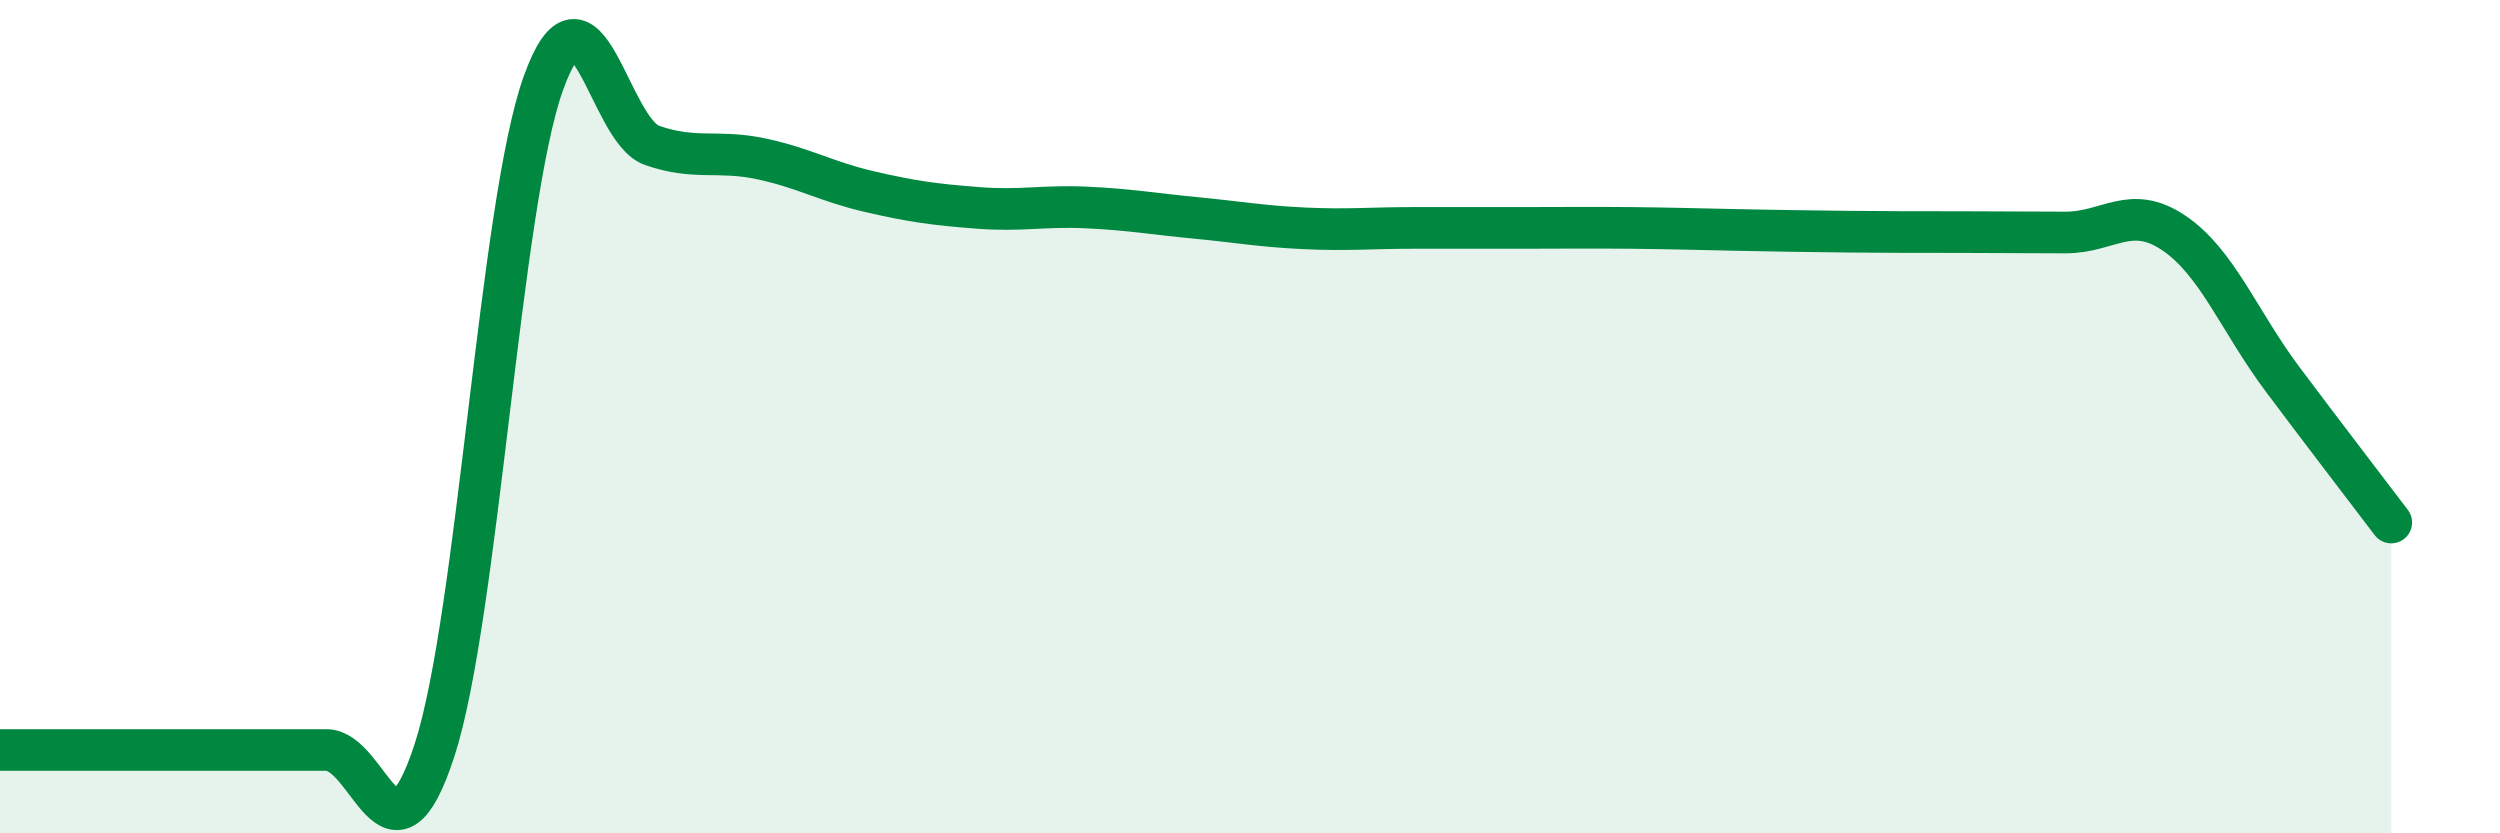
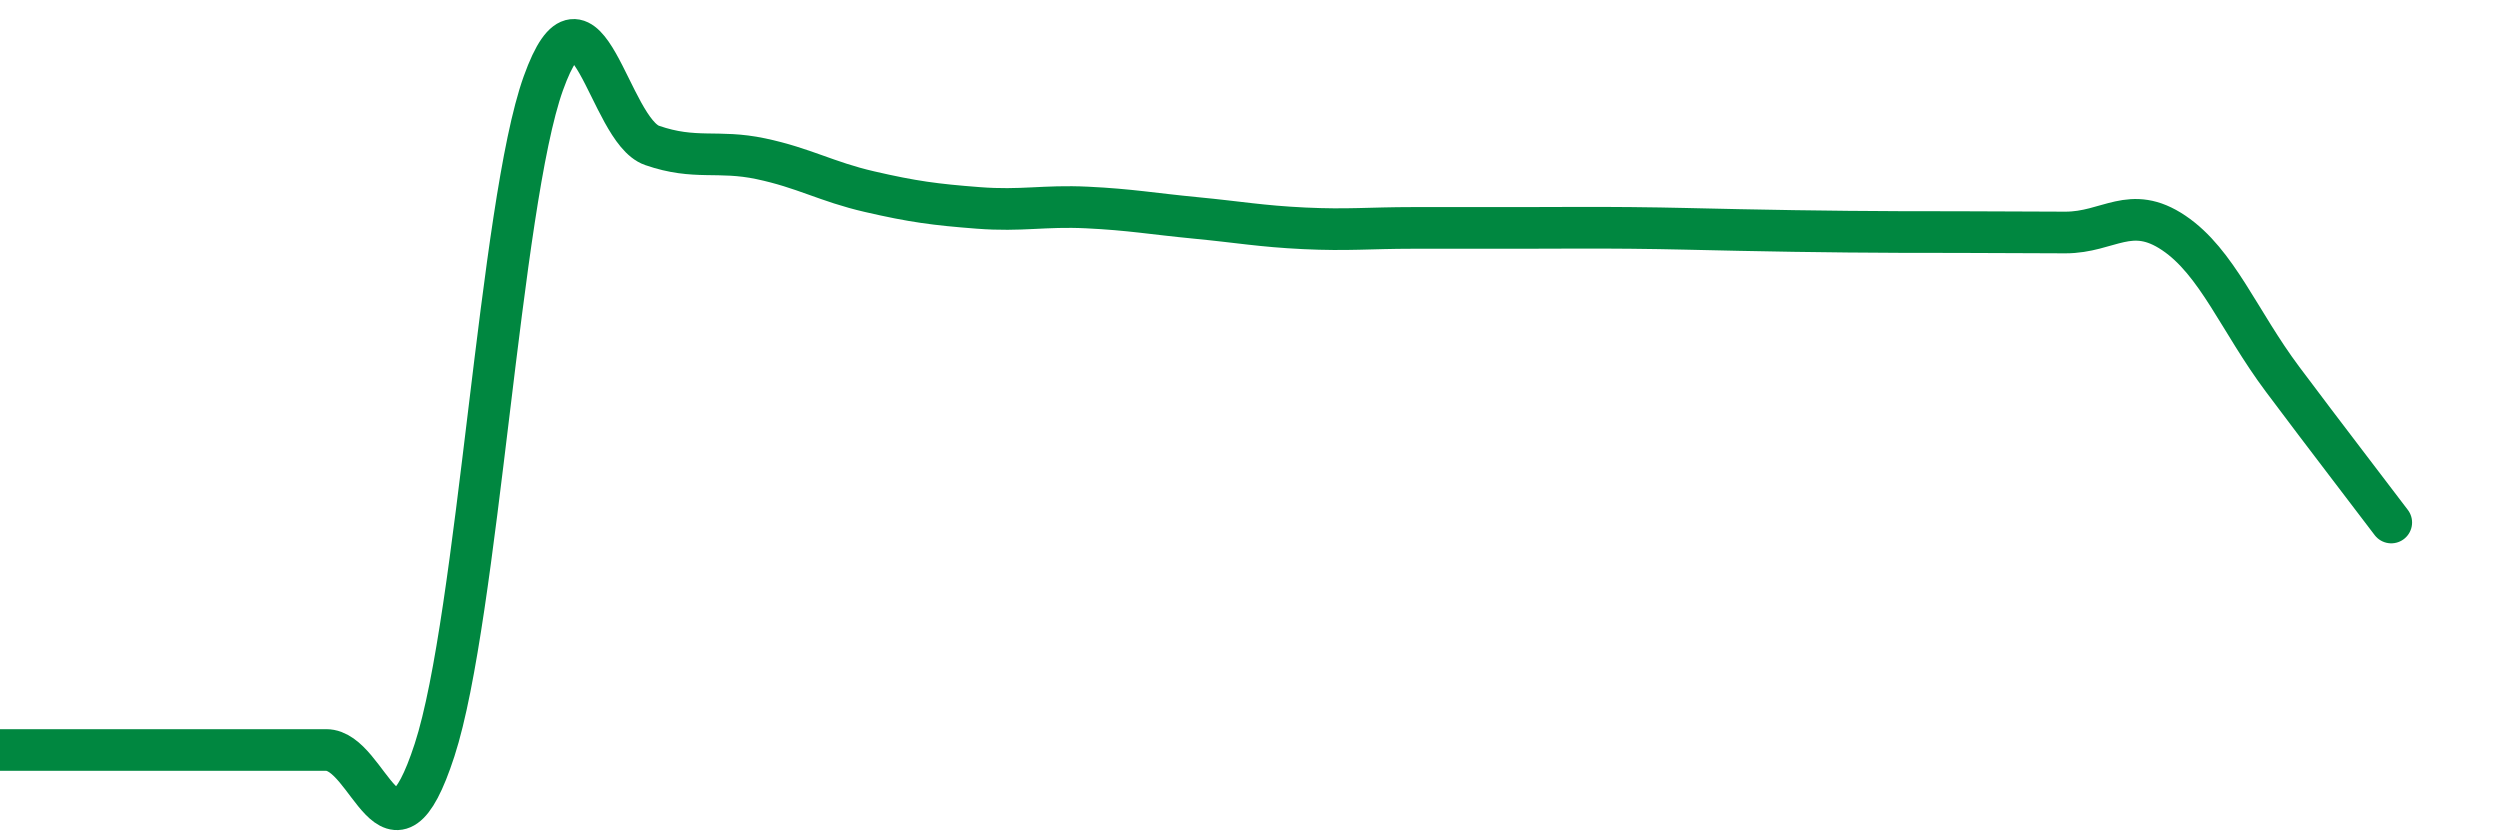
<svg xmlns="http://www.w3.org/2000/svg" width="60" height="20" viewBox="0 0 60 20">
-   <path d="M 0,18 C 0.52,18 1.57,18 2.61,18 C 3.65,18 4.18,18 5.22,18 C 6.26,18 6.79,18 7.83,18 C 8.87,18 9.39,21.2 10.43,18 C 11.47,14.8 12,4.9 13.04,2 C 14.08,-0.9 14.61,3.13 15.65,3.49 C 16.69,3.85 17.22,3.59 18.26,3.81 C 19.3,4.03 19.83,4.36 20.87,4.6 C 21.91,4.84 22.44,4.91 23.48,4.99 C 24.52,5.07 25.05,4.93 26.09,4.98 C 27.13,5.03 27.66,5.13 28.7,5.23 C 29.74,5.33 30.26,5.43 31.3,5.48 C 32.34,5.53 32.87,5.47 33.91,5.47 C 34.95,5.47 35.48,5.47 36.52,5.47 C 37.56,5.47 38.09,5.46 39.13,5.47 C 40.17,5.48 40.7,5.5 41.74,5.52 C 42.78,5.54 43.31,5.55 44.35,5.56 C 45.39,5.57 45.92,5.57 46.96,5.57 C 48,5.57 48.53,5.58 49.57,5.58 C 50.61,5.58 51.13,4.89 52.17,5.59 C 53.21,6.29 53.74,7.71 54.78,9.1 C 55.82,10.49 56.87,11.85 57.39,12.54L57.39 20L0 20Z" fill="#008740" opacity="0.1" stroke-linecap="round" stroke-linejoin="round" />
  <path d="M 0,18 C 0.52,18 1.57,18 2.61,18 C 3.65,18 4.18,18 5.22,18 C 6.26,18 6.79,18 7.83,18 C 8.87,18 9.39,21.2 10.43,18 C 11.47,14.8 12,4.9 13.04,2 C 14.08,-0.9 14.61,3.13 15.65,3.49 C 16.69,3.85 17.22,3.59 18.26,3.81 C 19.3,4.03 19.83,4.36 20.87,4.6 C 21.91,4.84 22.44,4.91 23.48,4.99 C 24.52,5.07 25.05,4.93 26.09,4.98 C 27.13,5.03 27.66,5.13 28.7,5.23 C 29.74,5.33 30.26,5.43 31.3,5.48 C 32.34,5.53 32.87,5.47 33.91,5.47 C 34.95,5.47 35.48,5.47 36.52,5.47 C 37.56,5.47 38.09,5.46 39.13,5.47 C 40.17,5.48 40.7,5.5 41.74,5.52 C 42.78,5.54 43.31,5.55 44.35,5.56 C 45.39,5.57 45.92,5.57 46.96,5.57 C 48,5.57 48.53,5.58 49.57,5.58 C 50.61,5.58 51.13,4.89 52.17,5.59 C 53.21,6.29 53.74,7.71 54.78,9.1 C 55.82,10.49 56.87,11.85 57.39,12.54" stroke="#008740" stroke-width="1" fill="none" stroke-linecap="round" stroke-linejoin="round" />
</svg>